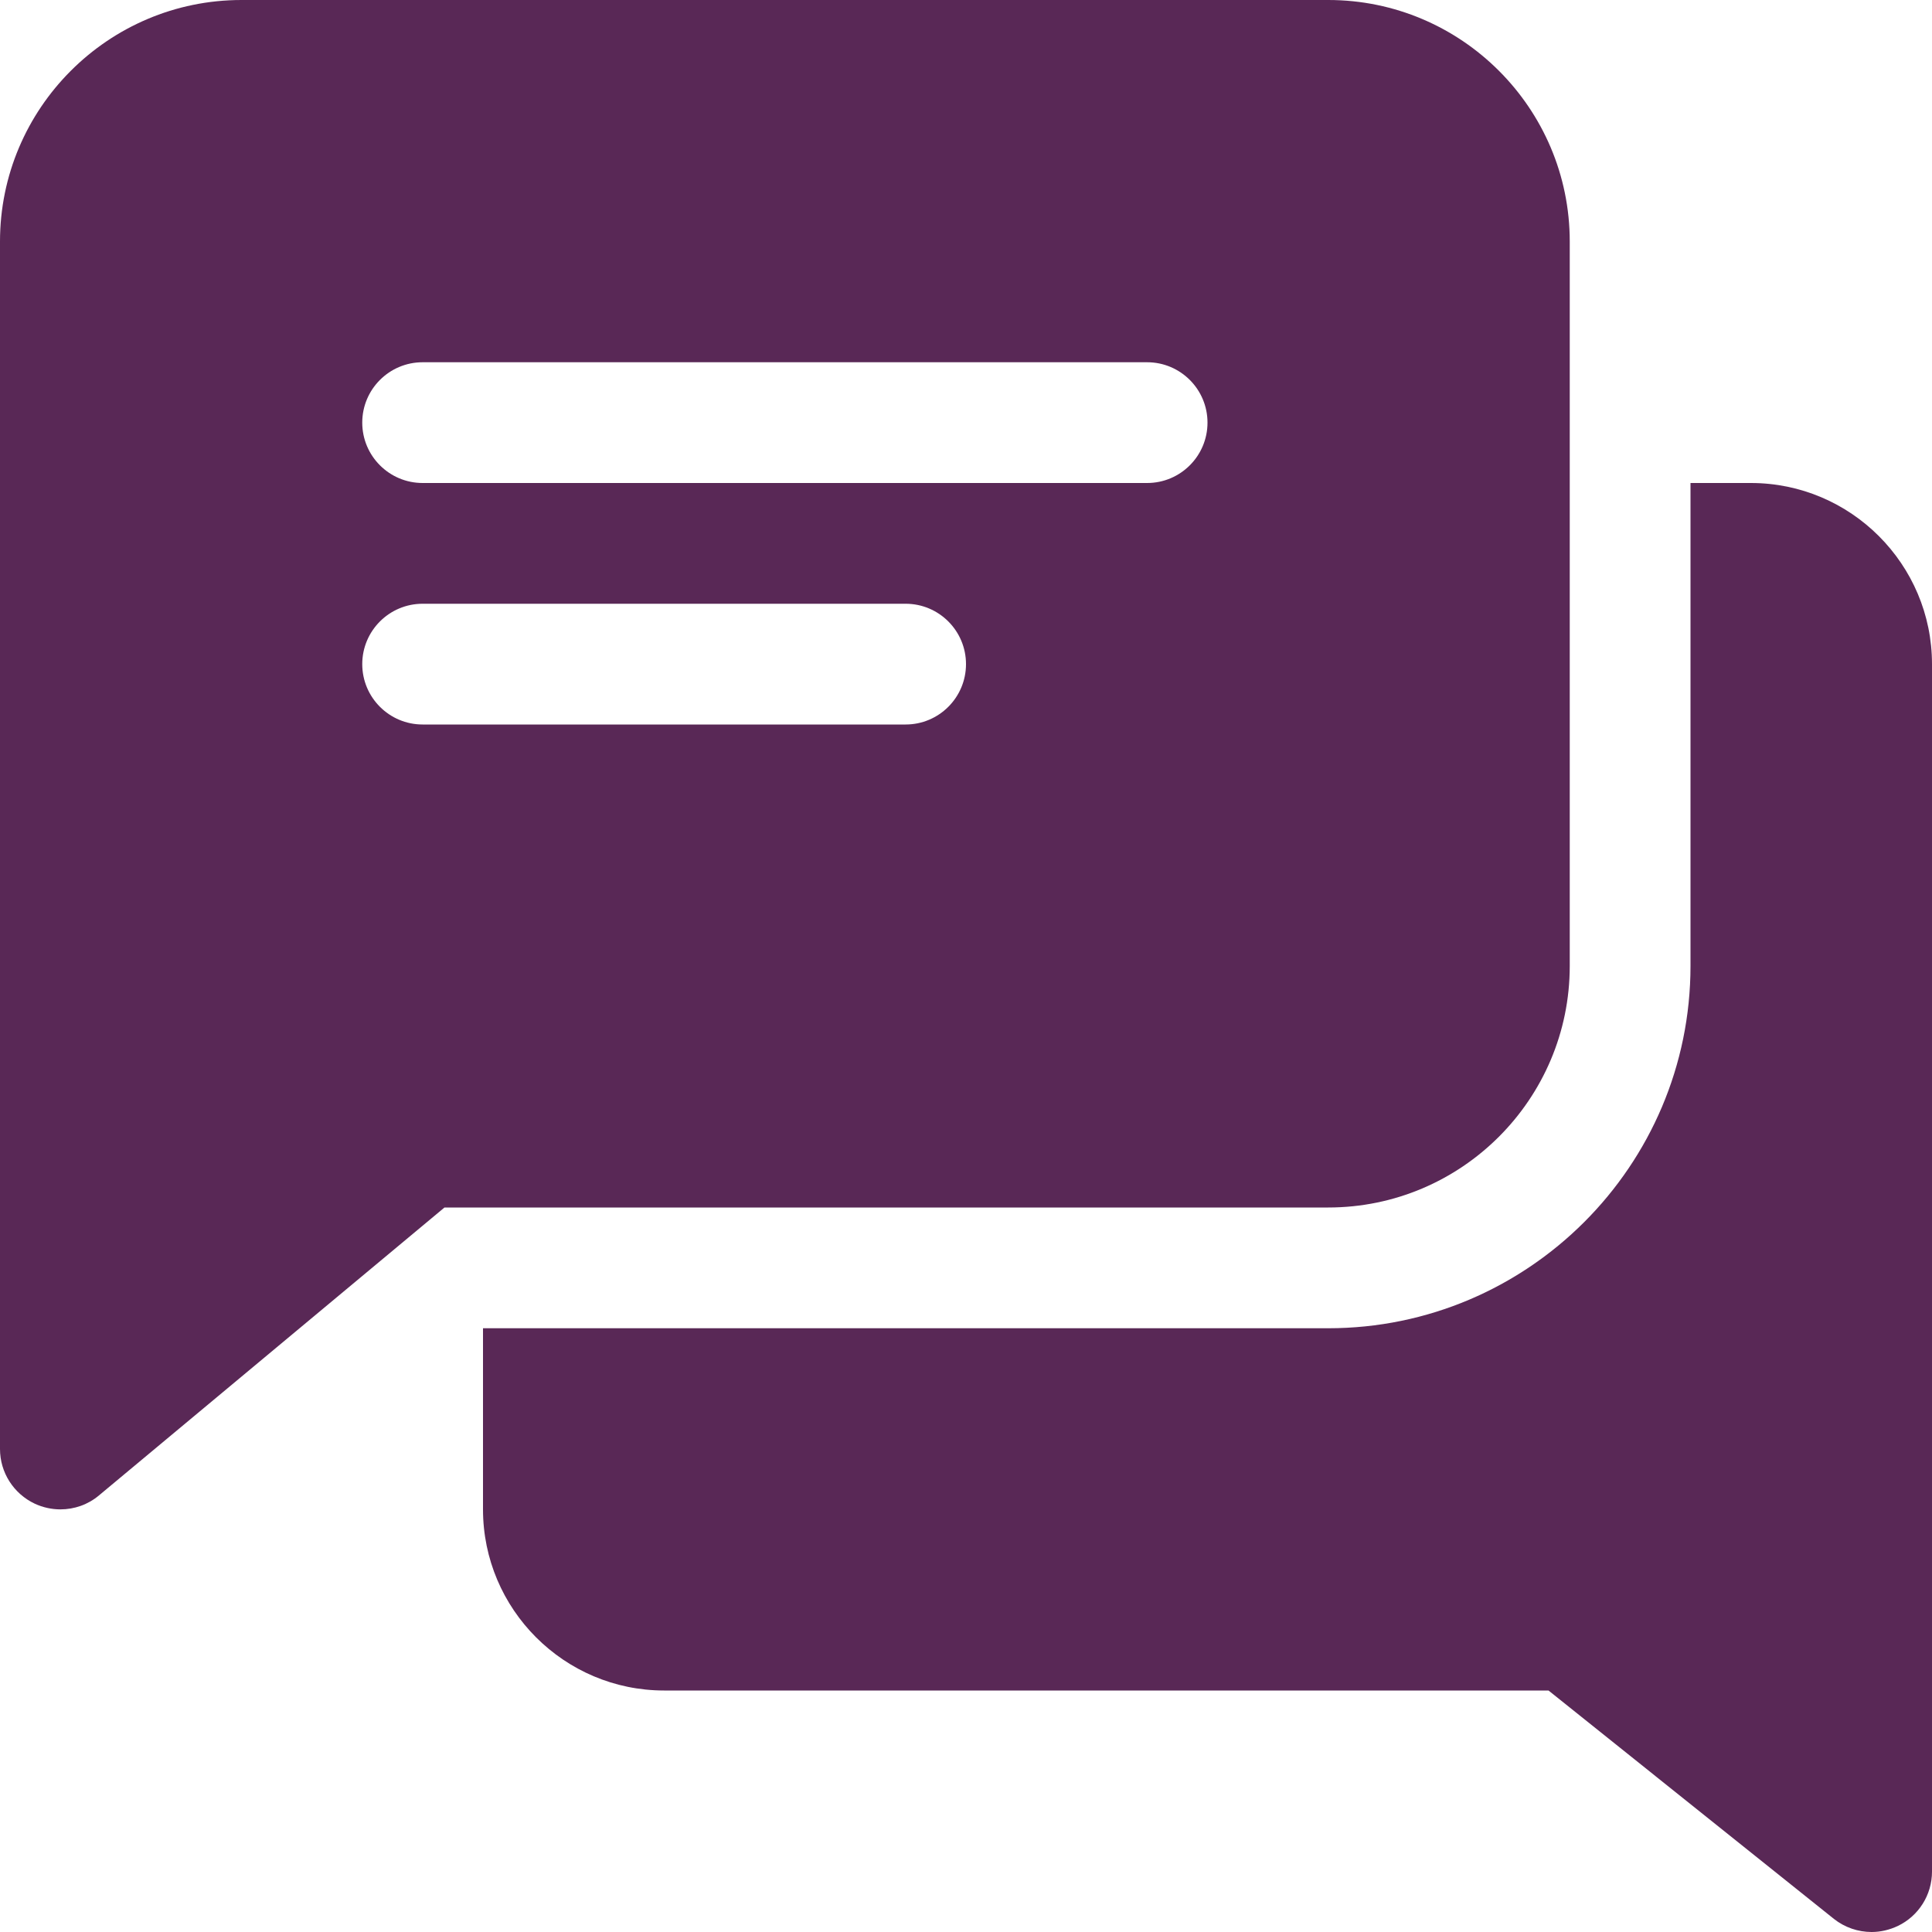
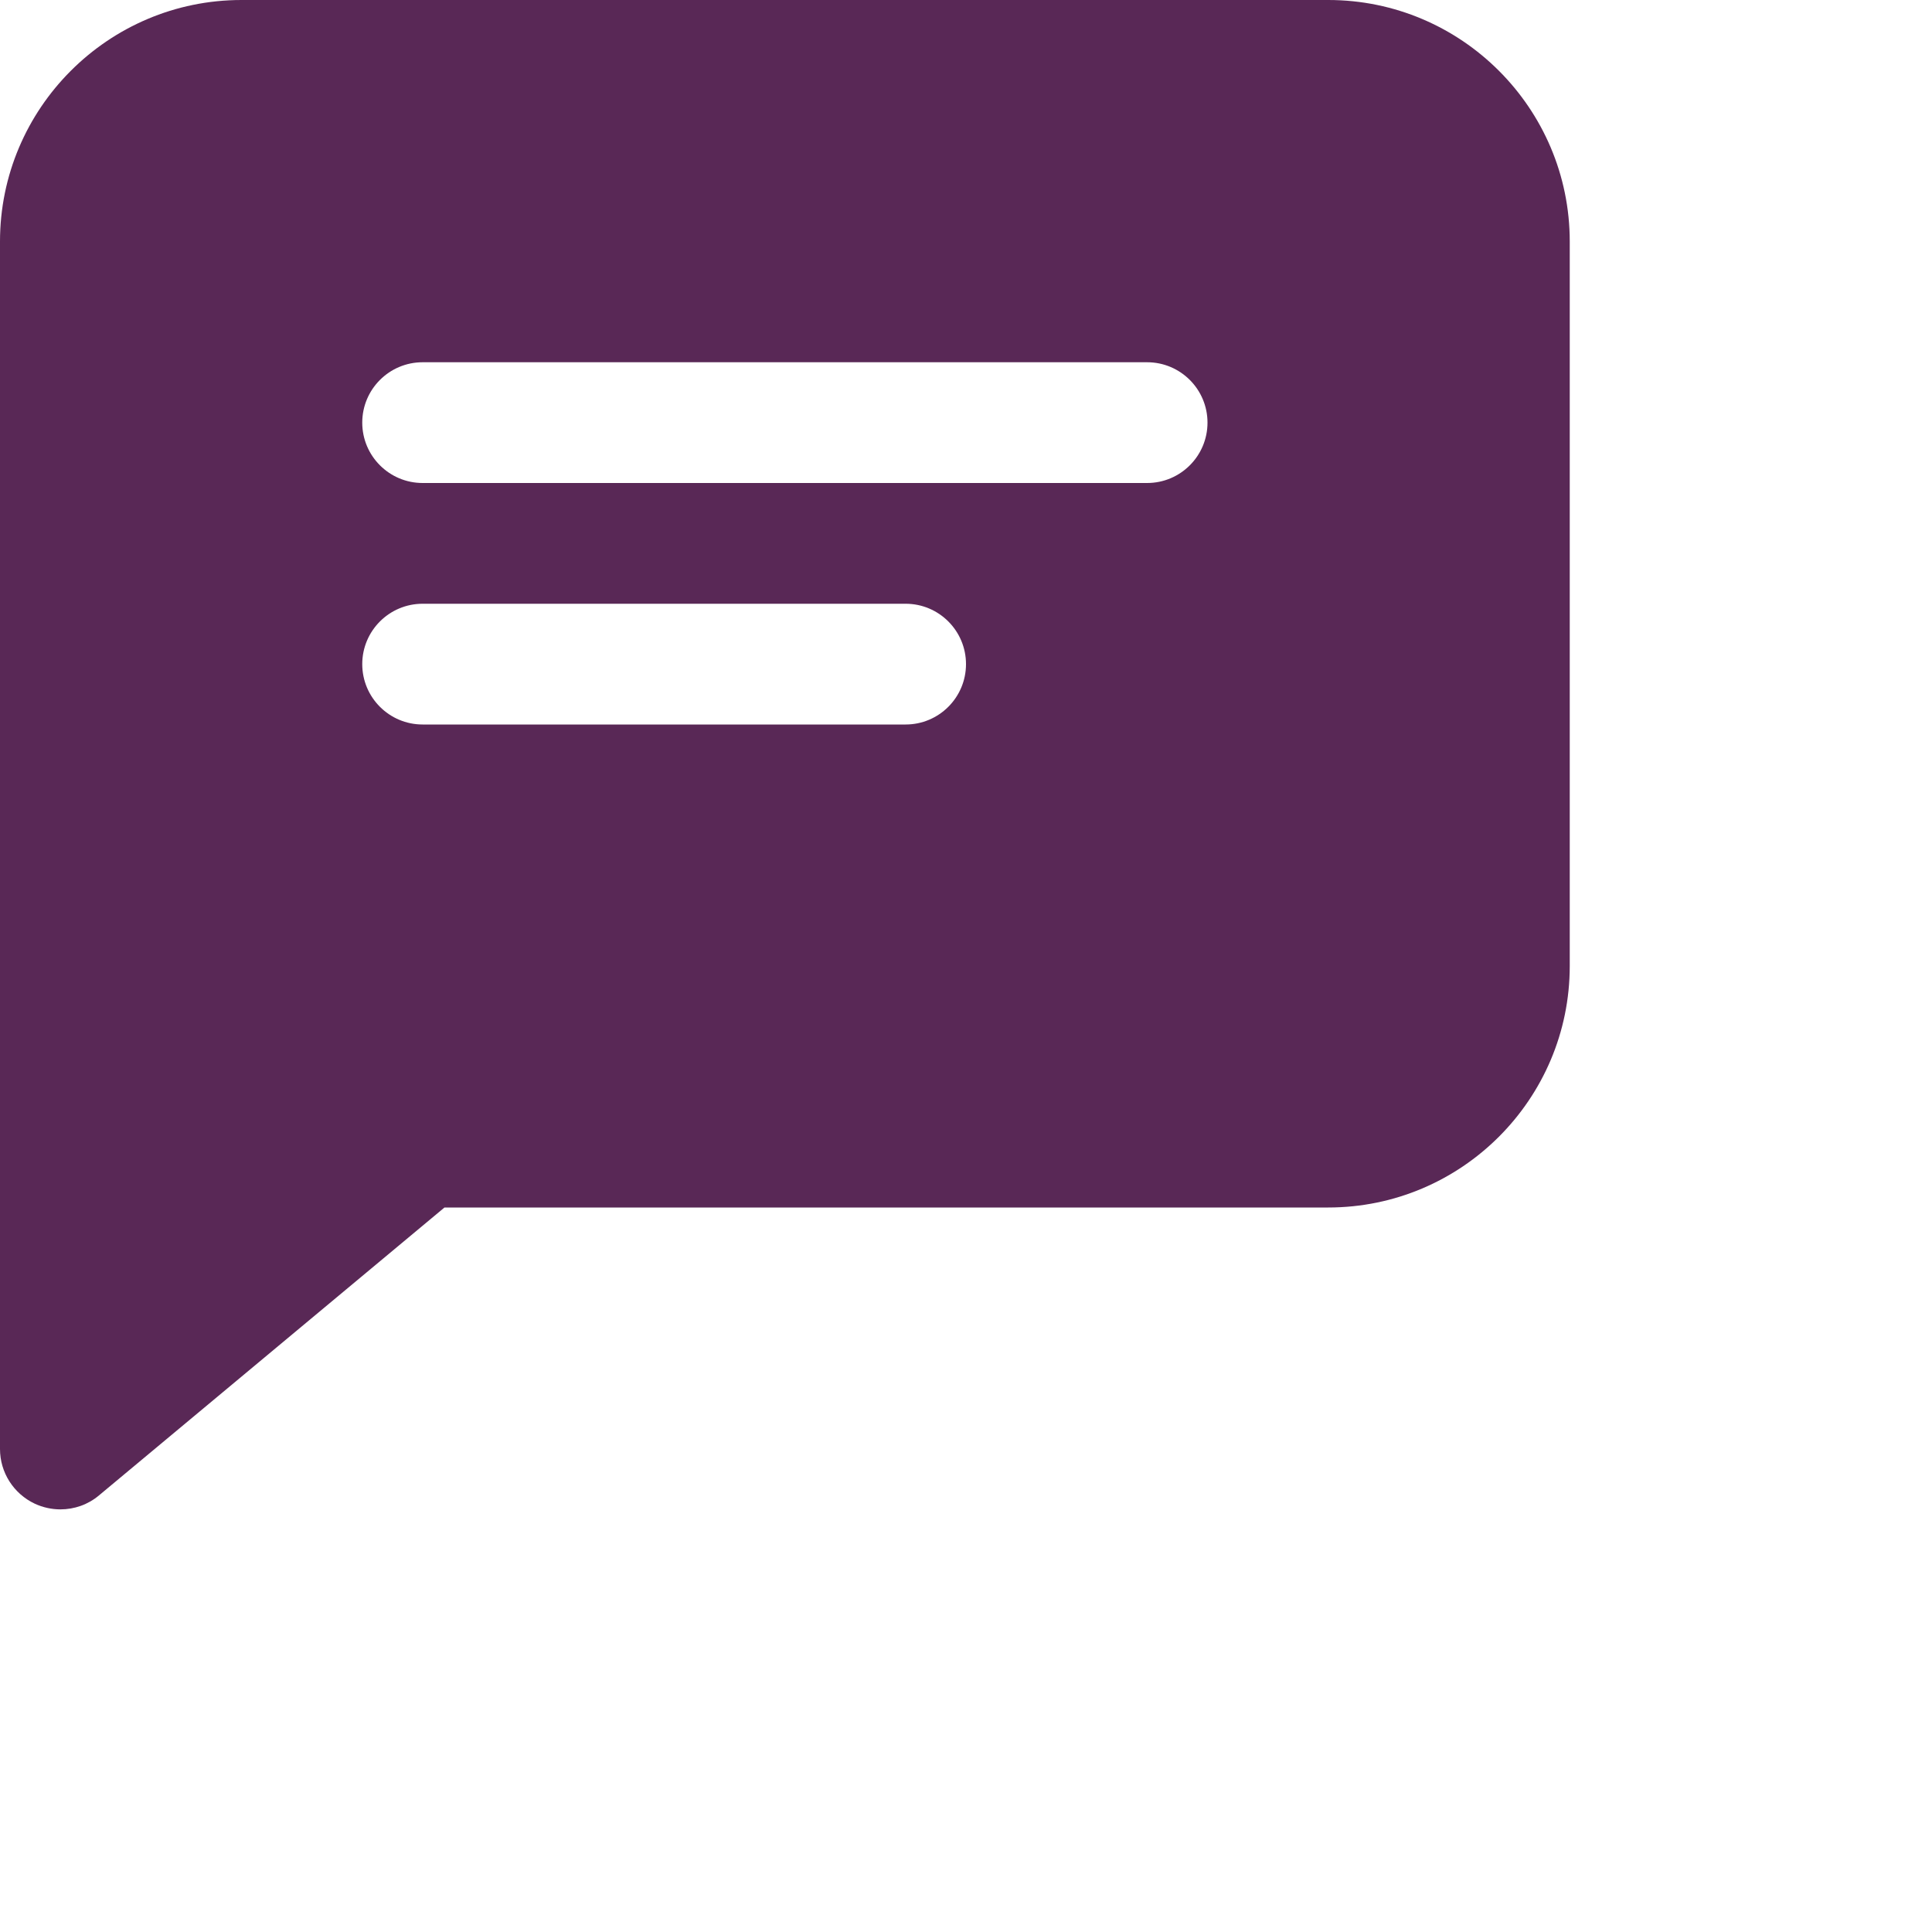
<svg xmlns="http://www.w3.org/2000/svg" height="300" width="300" xml:space="preserve" style="enable-background:new 0 0 512 512;" viewBox="0 0 512 512" y="0px" x="0px" id="Capa_1" version="1.1">
  <g transform="matrix(1,0,0,1,0,0)" height="100%" width="100%">
    <g>
      <g>
-         <path stroke-opacity="1" stroke="none" data-original-color="#000000ff" fill-opacity="1" fill="#592856" d="M464,128h-16v128c0,52.928-43.072,96-96,96H128v48c0,26.464,21.536,48,48,48h234.368l75.616,60.512    C488.896,510.816,492.448,512,496,512c2.336,0,4.704-0.544,6.944-1.6c5.536-2.656,9.056-8.256,9.056-14.4V176    C512,149.536,490.464,128,464,128z" />
-       </g>
+         </g>
    </g>
    <g>
      <g>
        <path stroke-opacity="1" stroke="none" data-original-color="#000000ff" fill-opacity="1" fill="#592856" d="M352,0H64C28.704,0,0,28.704,0,64v320c0,6.208,3.584,11.84,9.216,14.496C11.36,399.488,13.696,400,16,400    c3.68,0,7.328-1.248,10.24-3.712L117.792,320H352c35.296,0,64-28.704,64-64V64C416,28.704,387.296,0,352,0z M240,192H112    c-8.832,0-16-7.168-16-16c0-8.832,7.168-16,16-16h128c8.832,0,16,7.168,16,16C256,184.832,248.832,192,240,192z M304,128H112    c-8.832,0-16-7.168-16-16c0-8.832,7.168-16,16-16h192c8.832,0,16,7.168,16,16C320,120.832,312.832,128,304,128z" />
      </g>
    </g>
    <g>
</g>
    <g>
</g>
    <g>
</g>
    <g>
</g>
    <g>
</g>
    <g>
</g>
    <g>
</g>
    <g>
</g>
    <g>
</g>
    <g>
</g>
    <g>
</g>
    <g>
</g>
    <g>
</g>
    <g>
</g>
    <g>
</g>
  </g>
</svg>